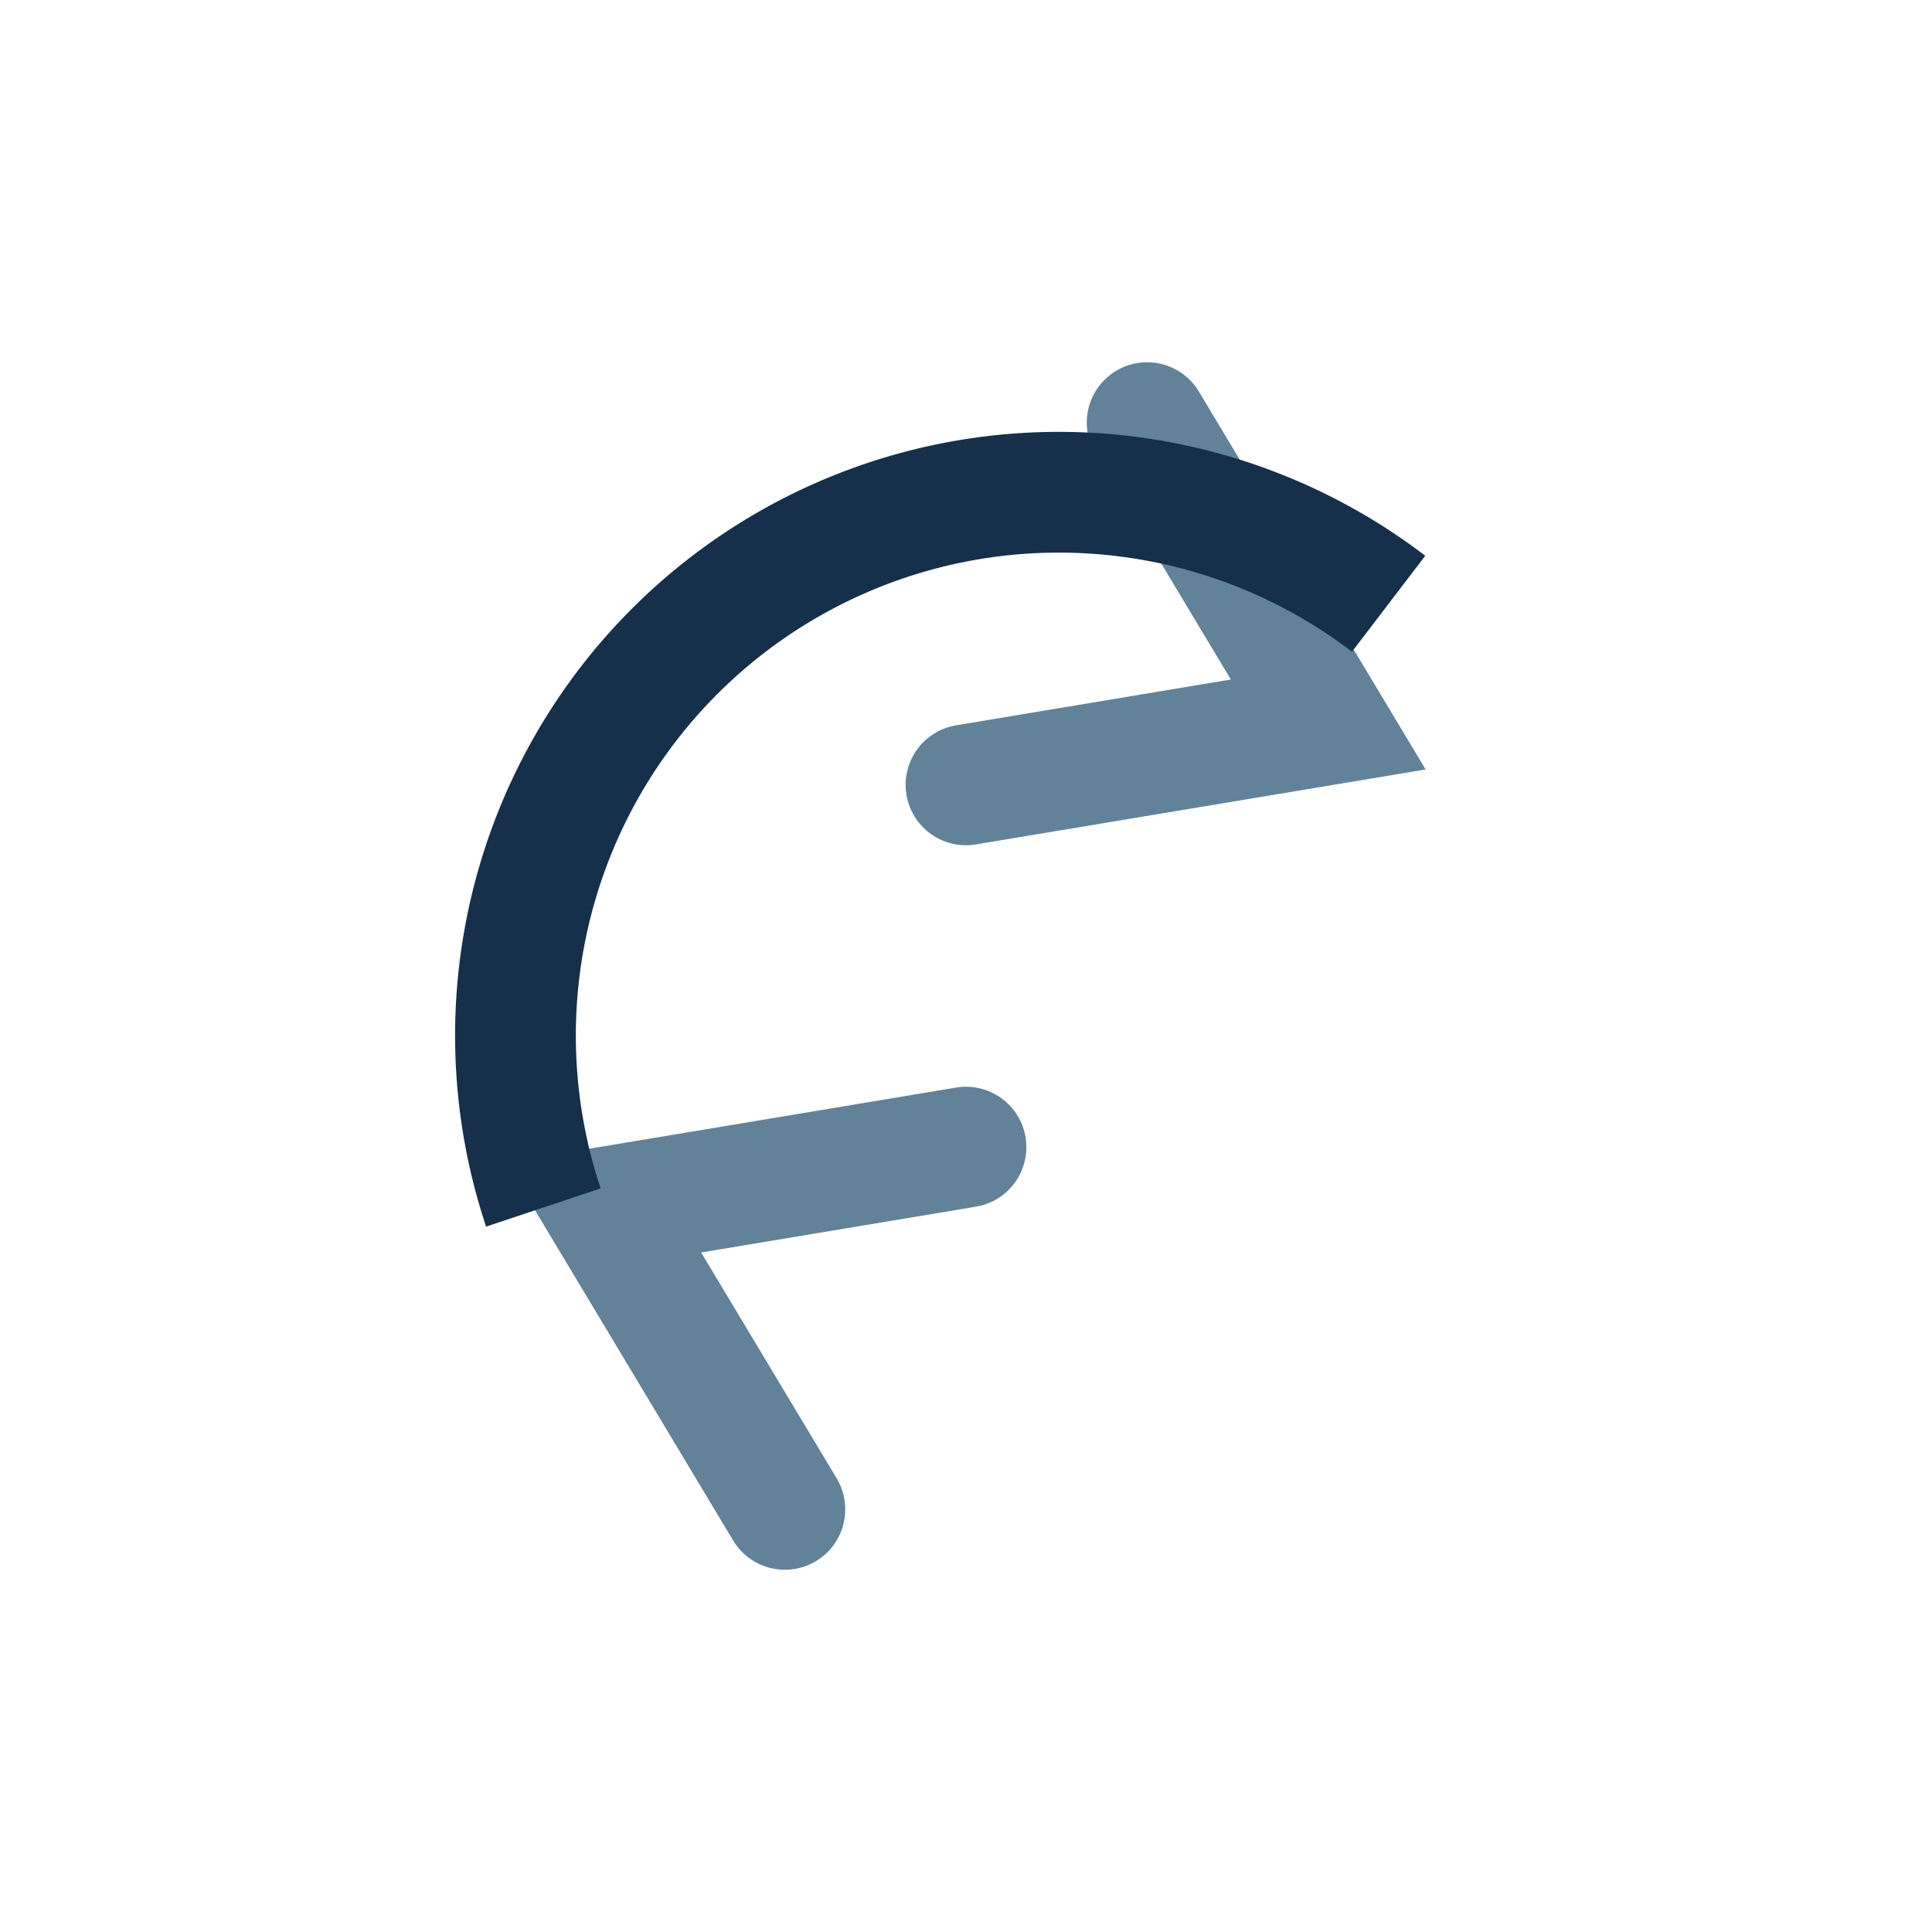
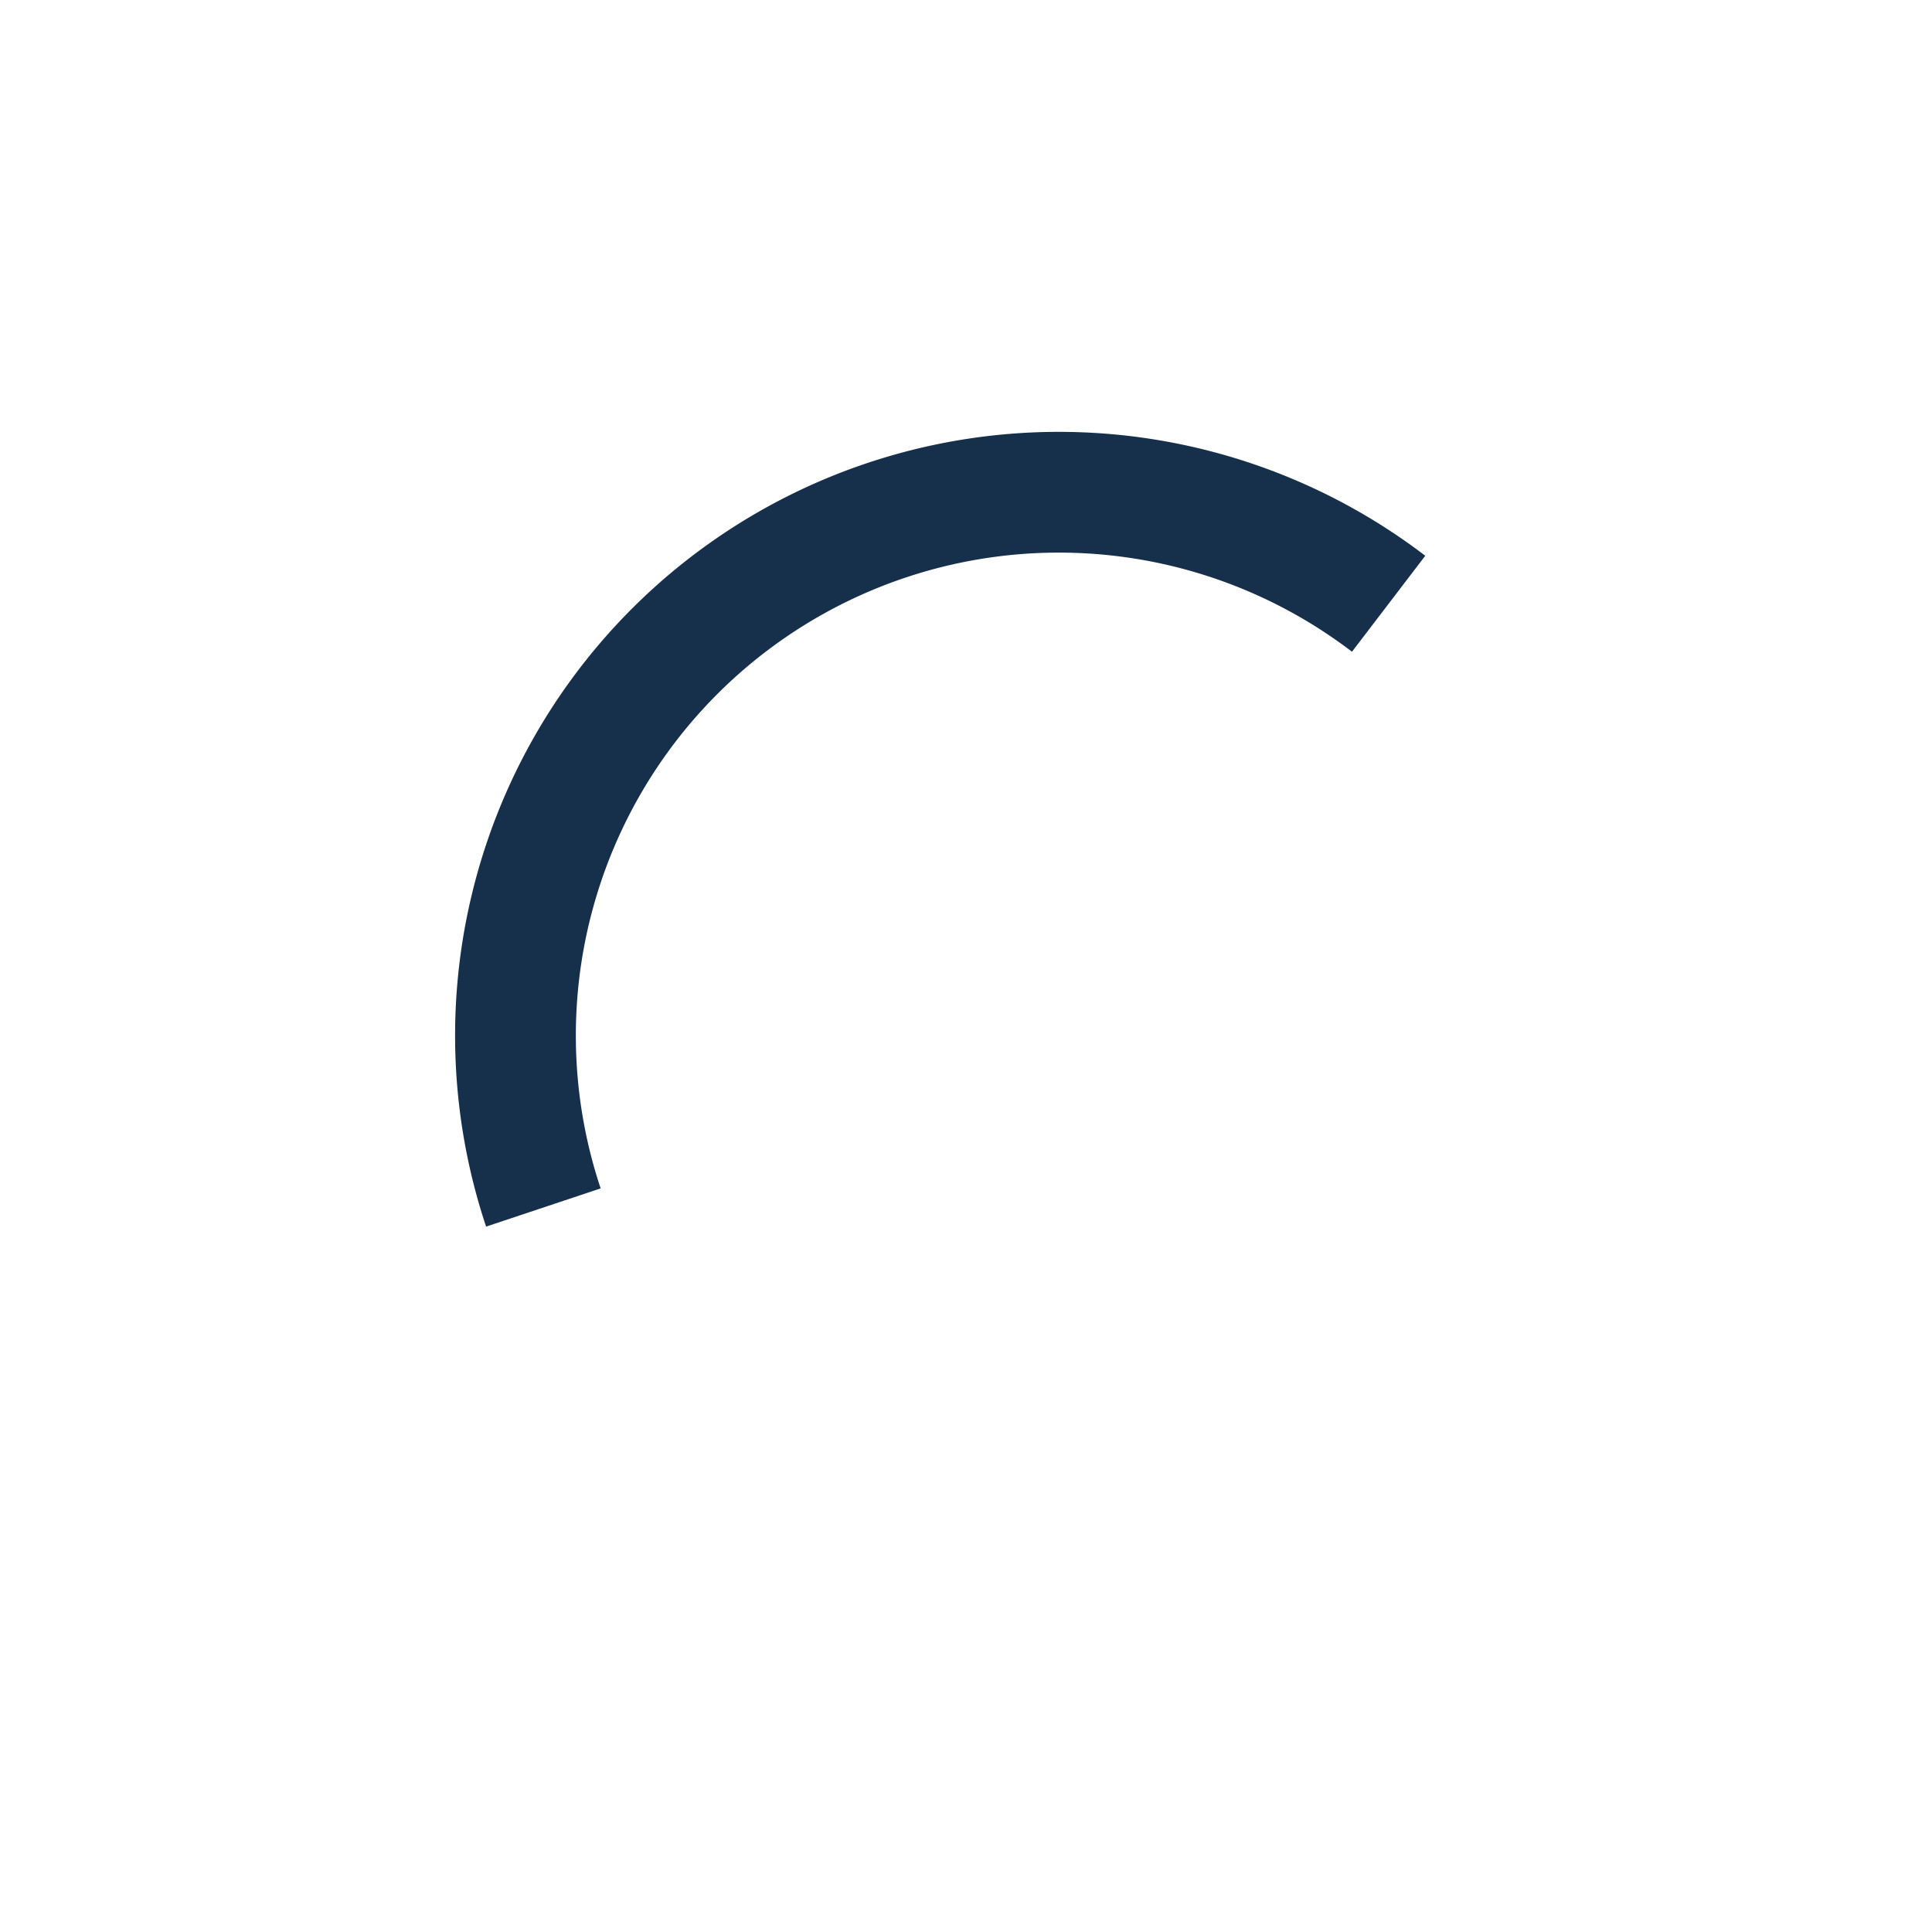
<svg xmlns="http://www.w3.org/2000/svg" width="32" height="32" viewBox="0 0 32 32">
-   <path d="M19 7l3 5-6 1M13 25l-3-5 6-1" fill="none" stroke="#62829A" stroke-width="2" stroke-linecap="round" />
  <path d="M9 20a9 9 0 0114-10" fill="none" stroke="#16304B" stroke-width="2" />
</svg>